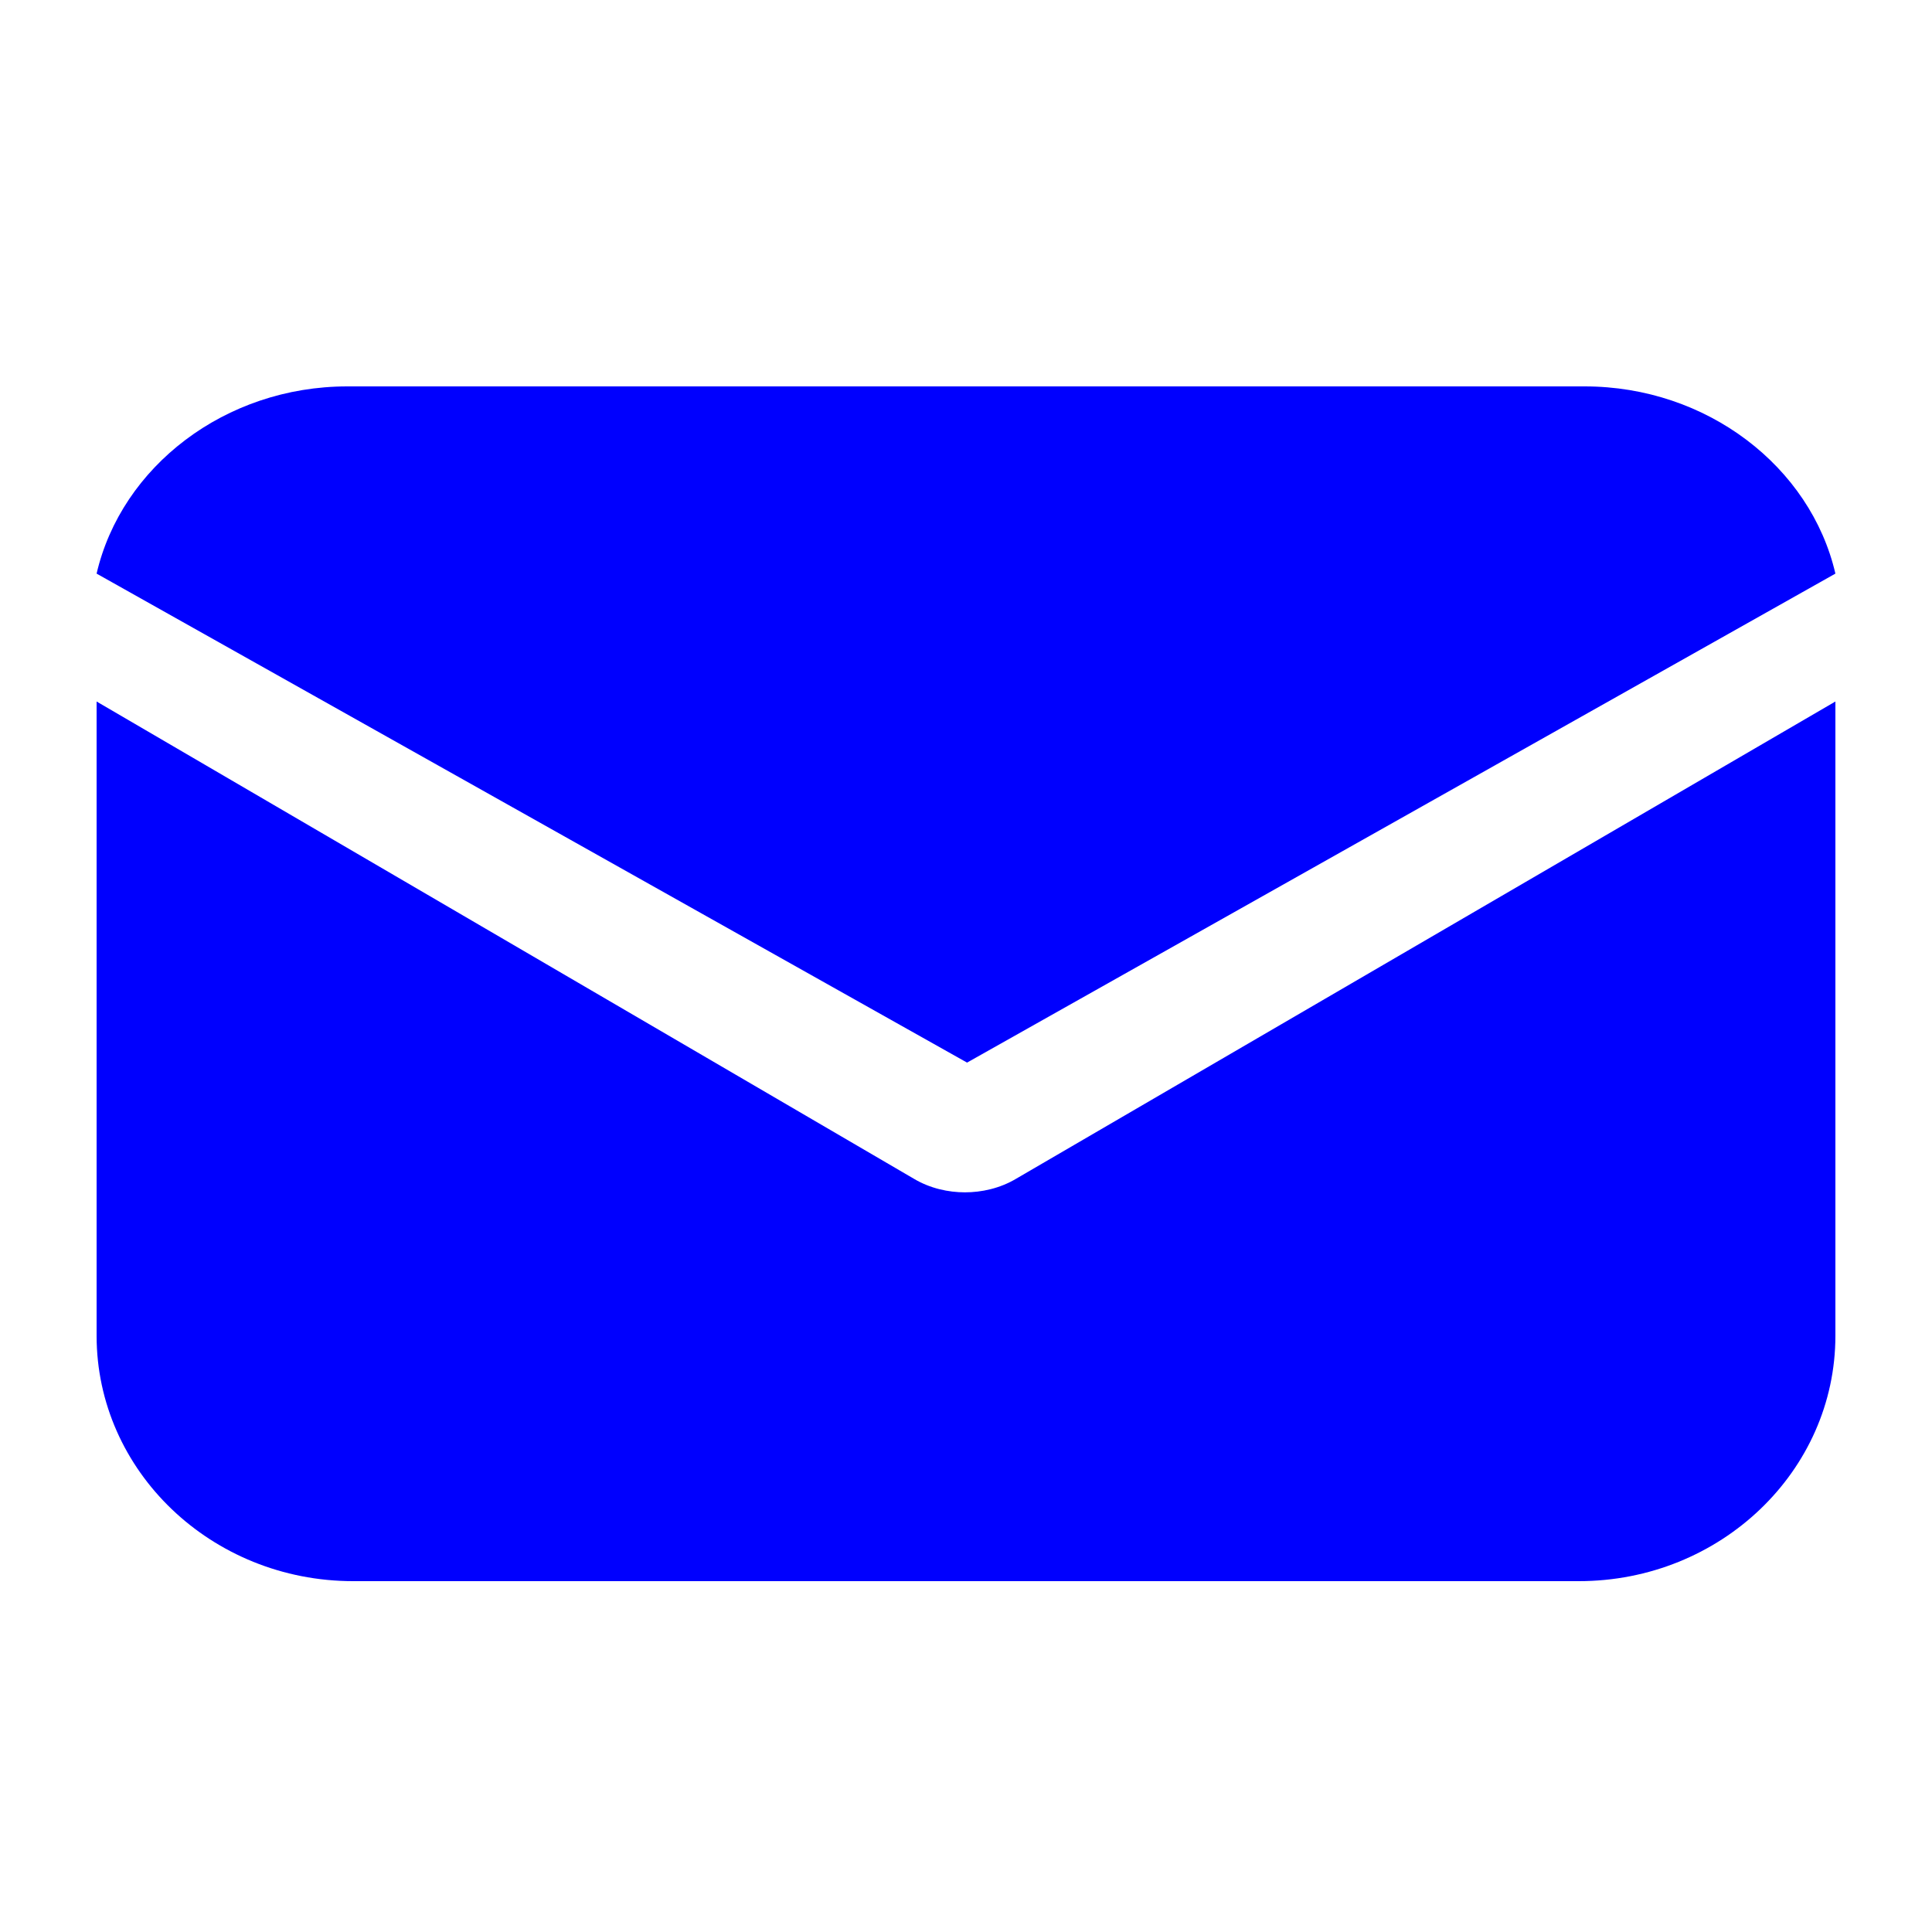
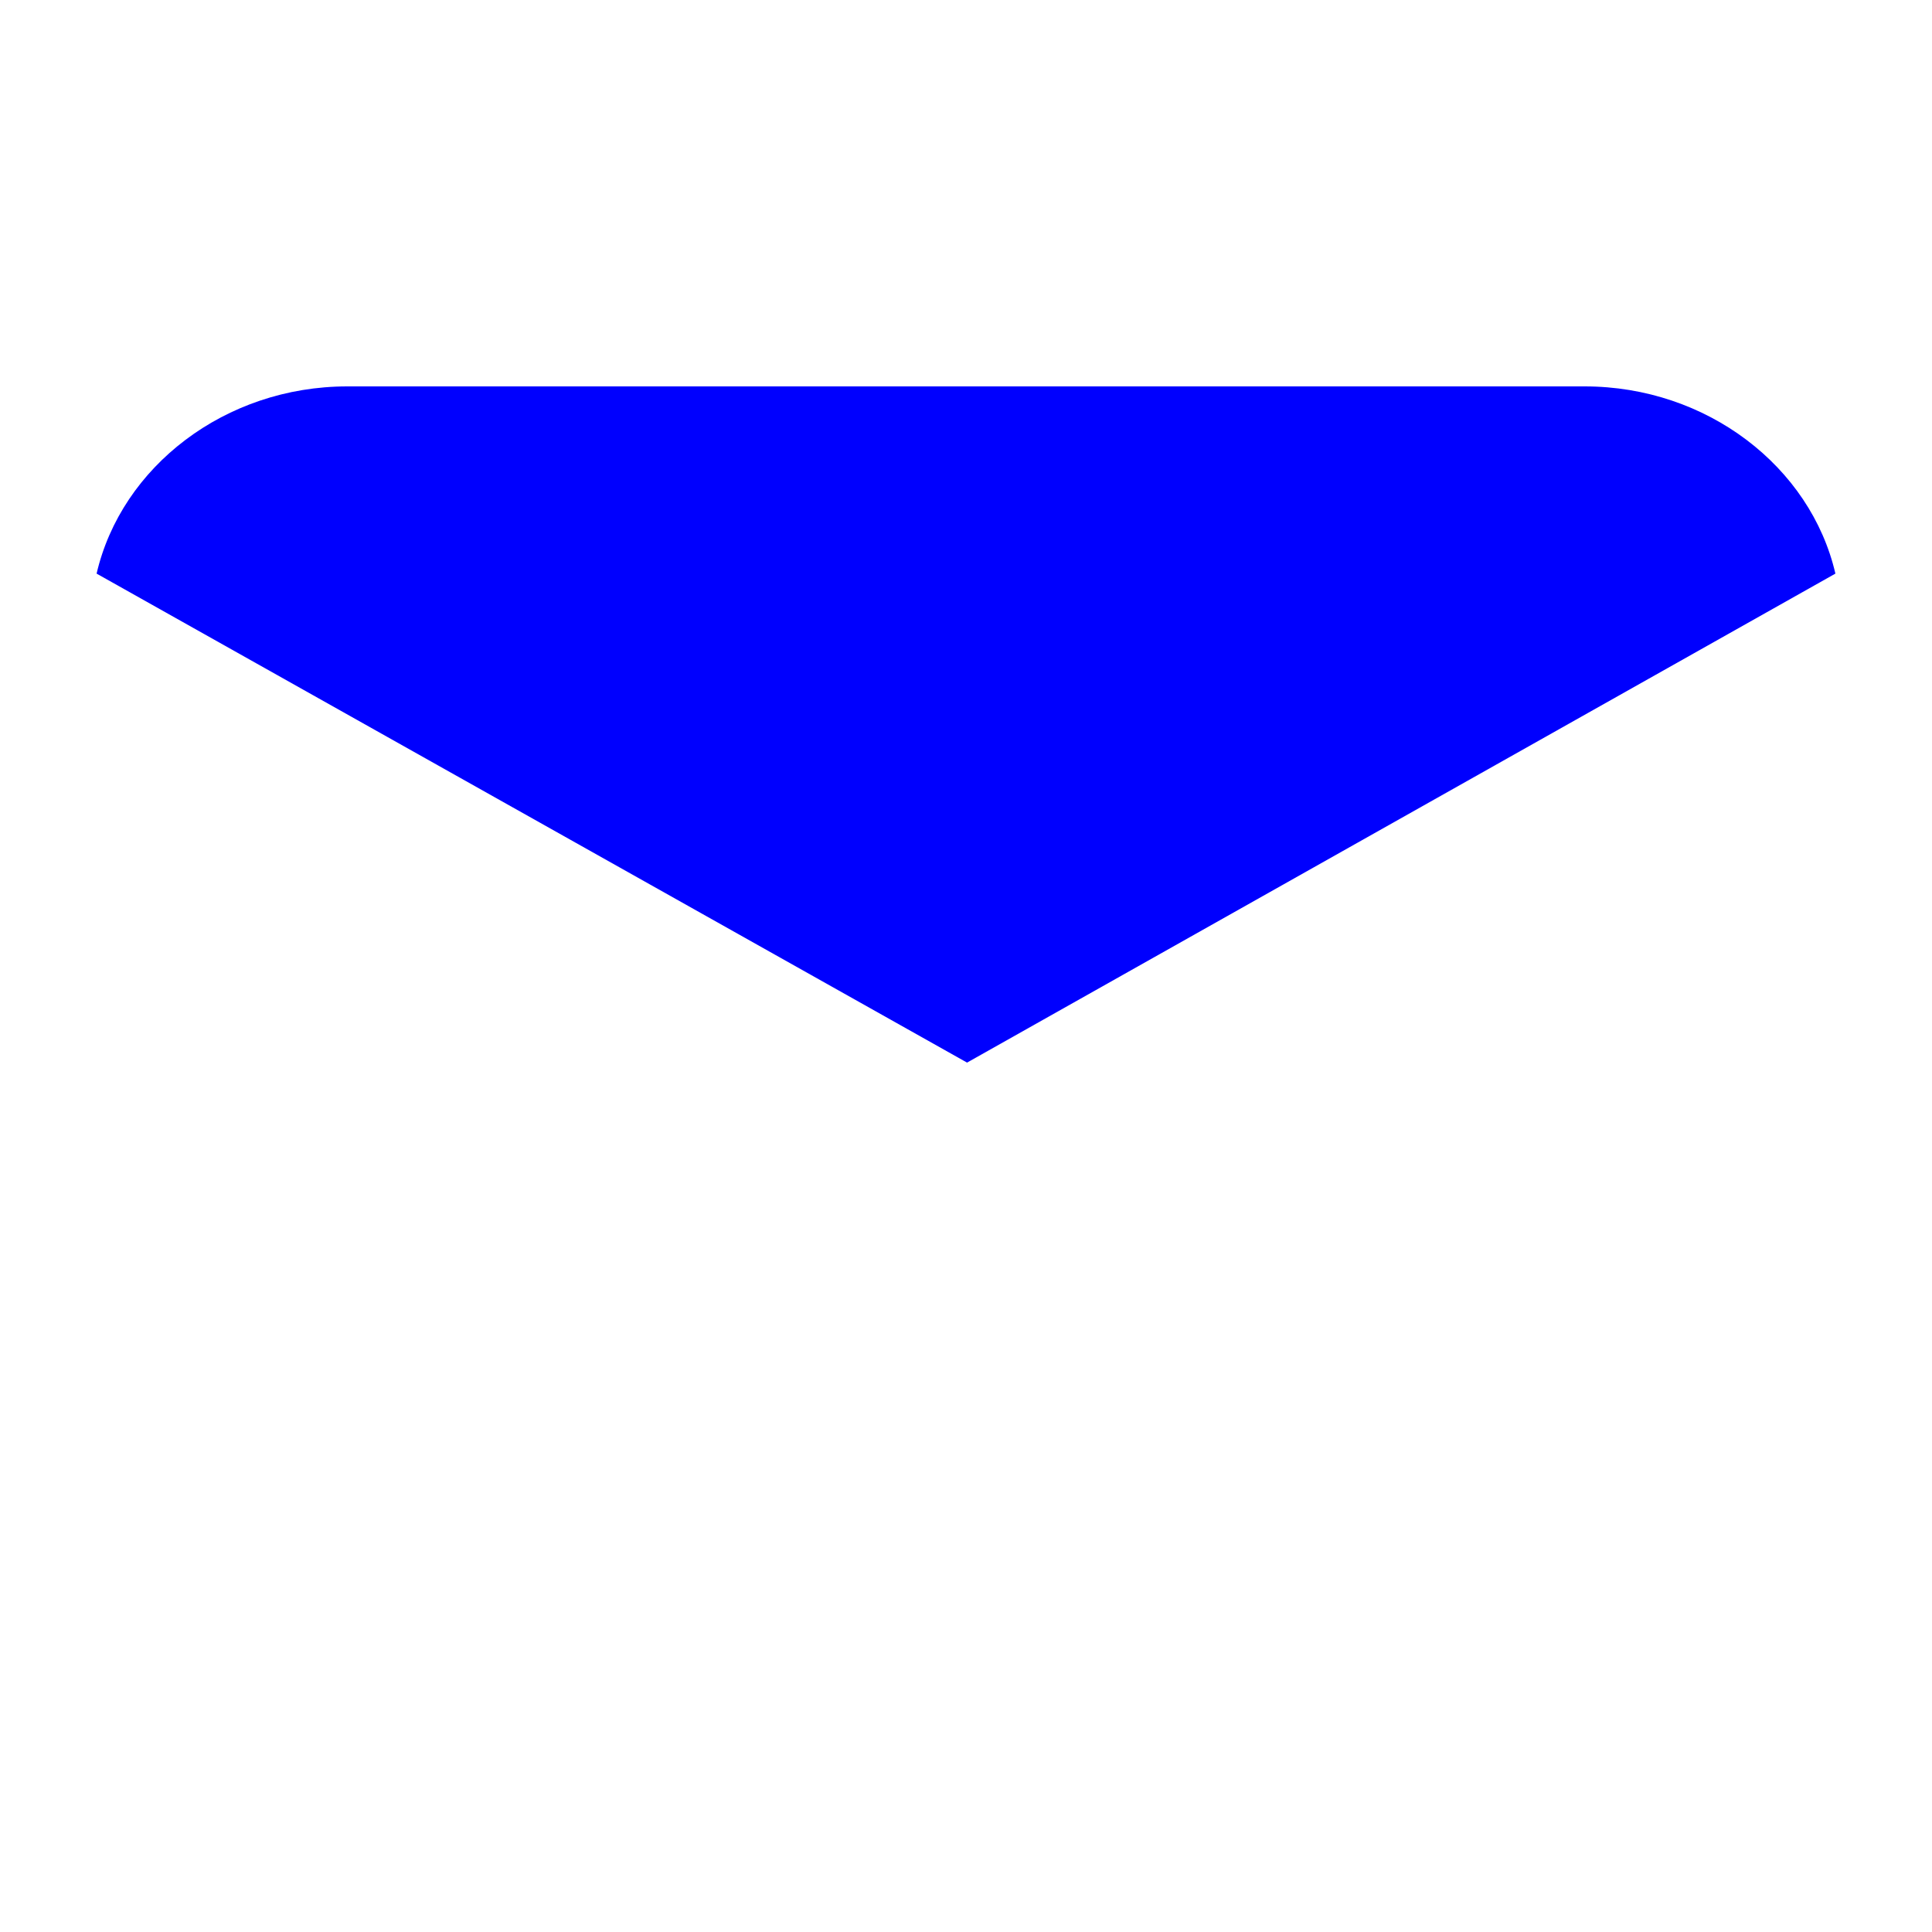
<svg xmlns="http://www.w3.org/2000/svg" width="20" height="20" viewBox="0 0 20 20" fill="none">
-   <path d="M10.521 12.201C10.351 12.303 10.159 12.343 9.989 12.343C9.819 12.343 9.628 12.303 9.458 12.201L1 7.262V13.827C1 15.229 2.19 16.368 3.656 16.368H16.344C17.81 16.368 19 15.229 19 13.827V7.262L10.521 12.201Z" fill="#0000FE" />
  <path d="M16.404 4H3.596C2.33 4 1.257 4.831 1 5.938L10.011 11L19 5.938C18.743 4.831 17.67 4 16.404 4Z" fill="#0000FE" />
</svg>